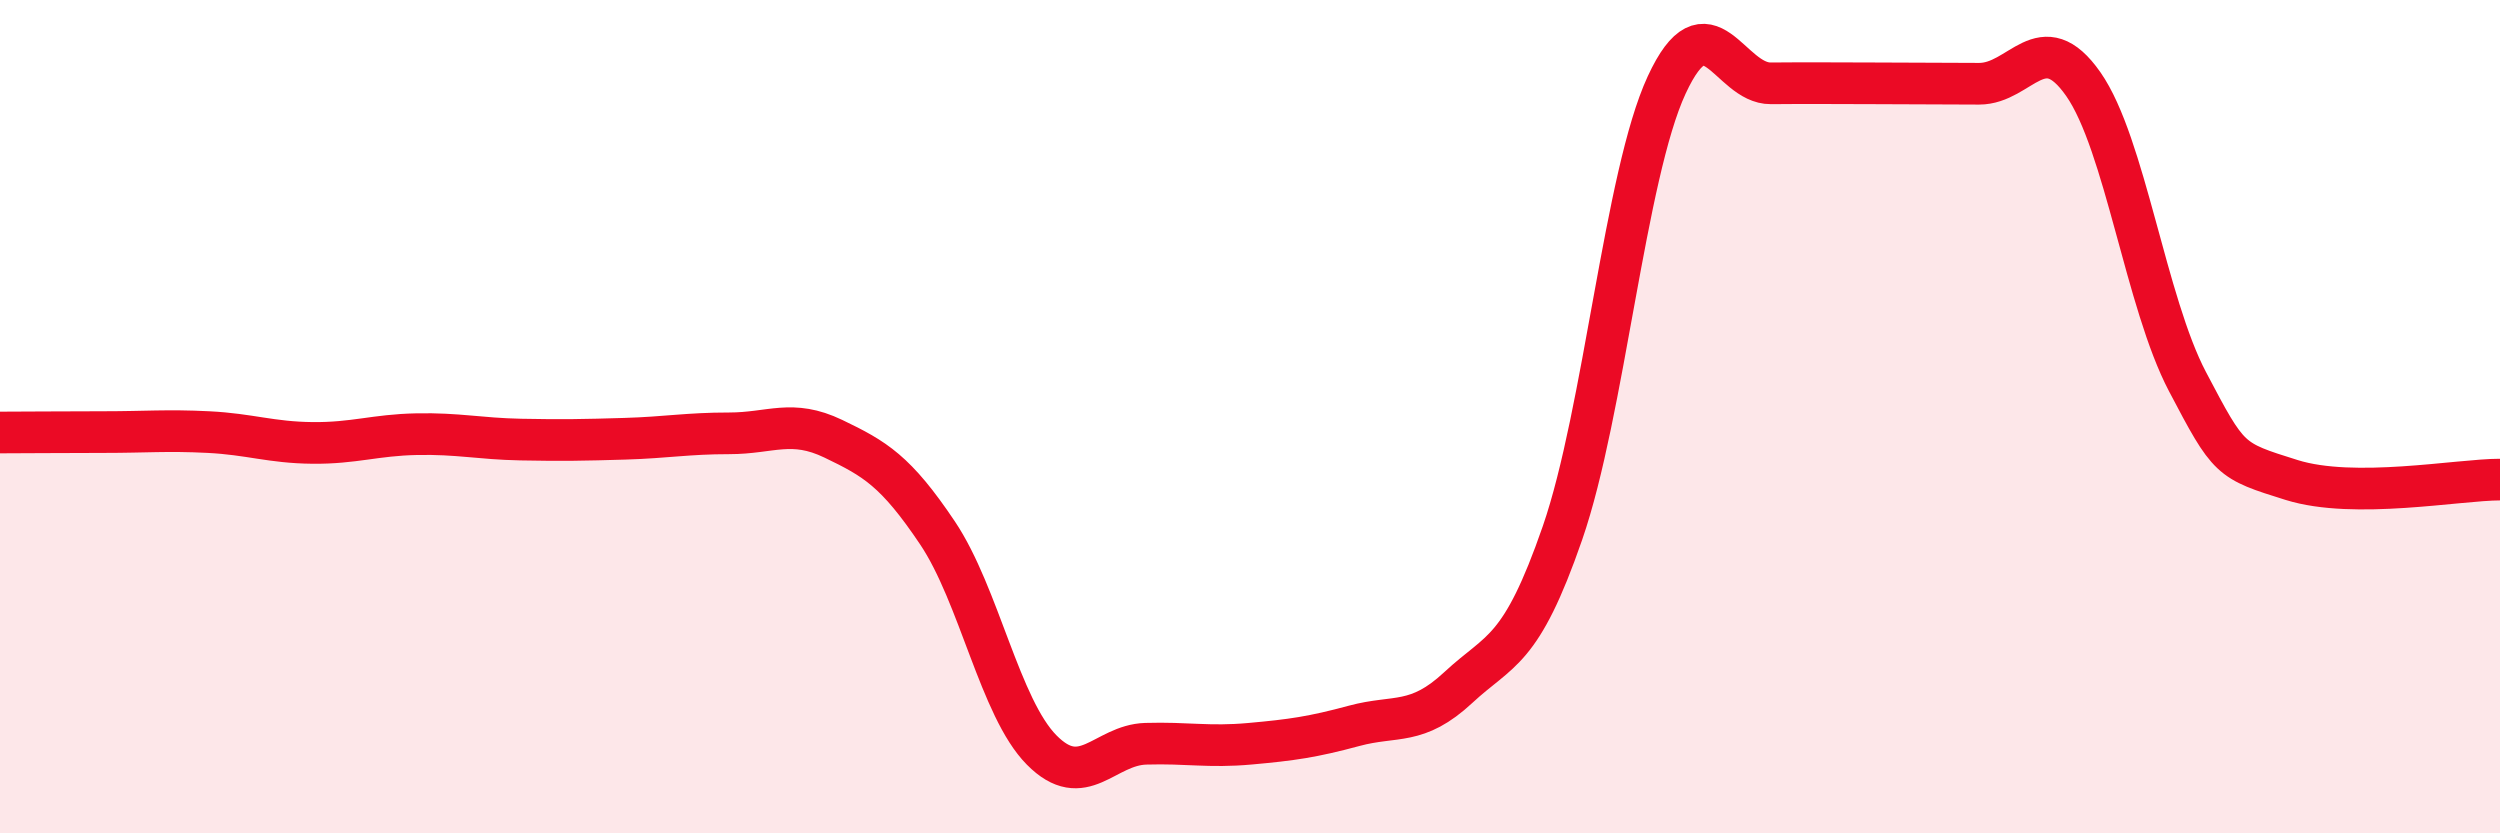
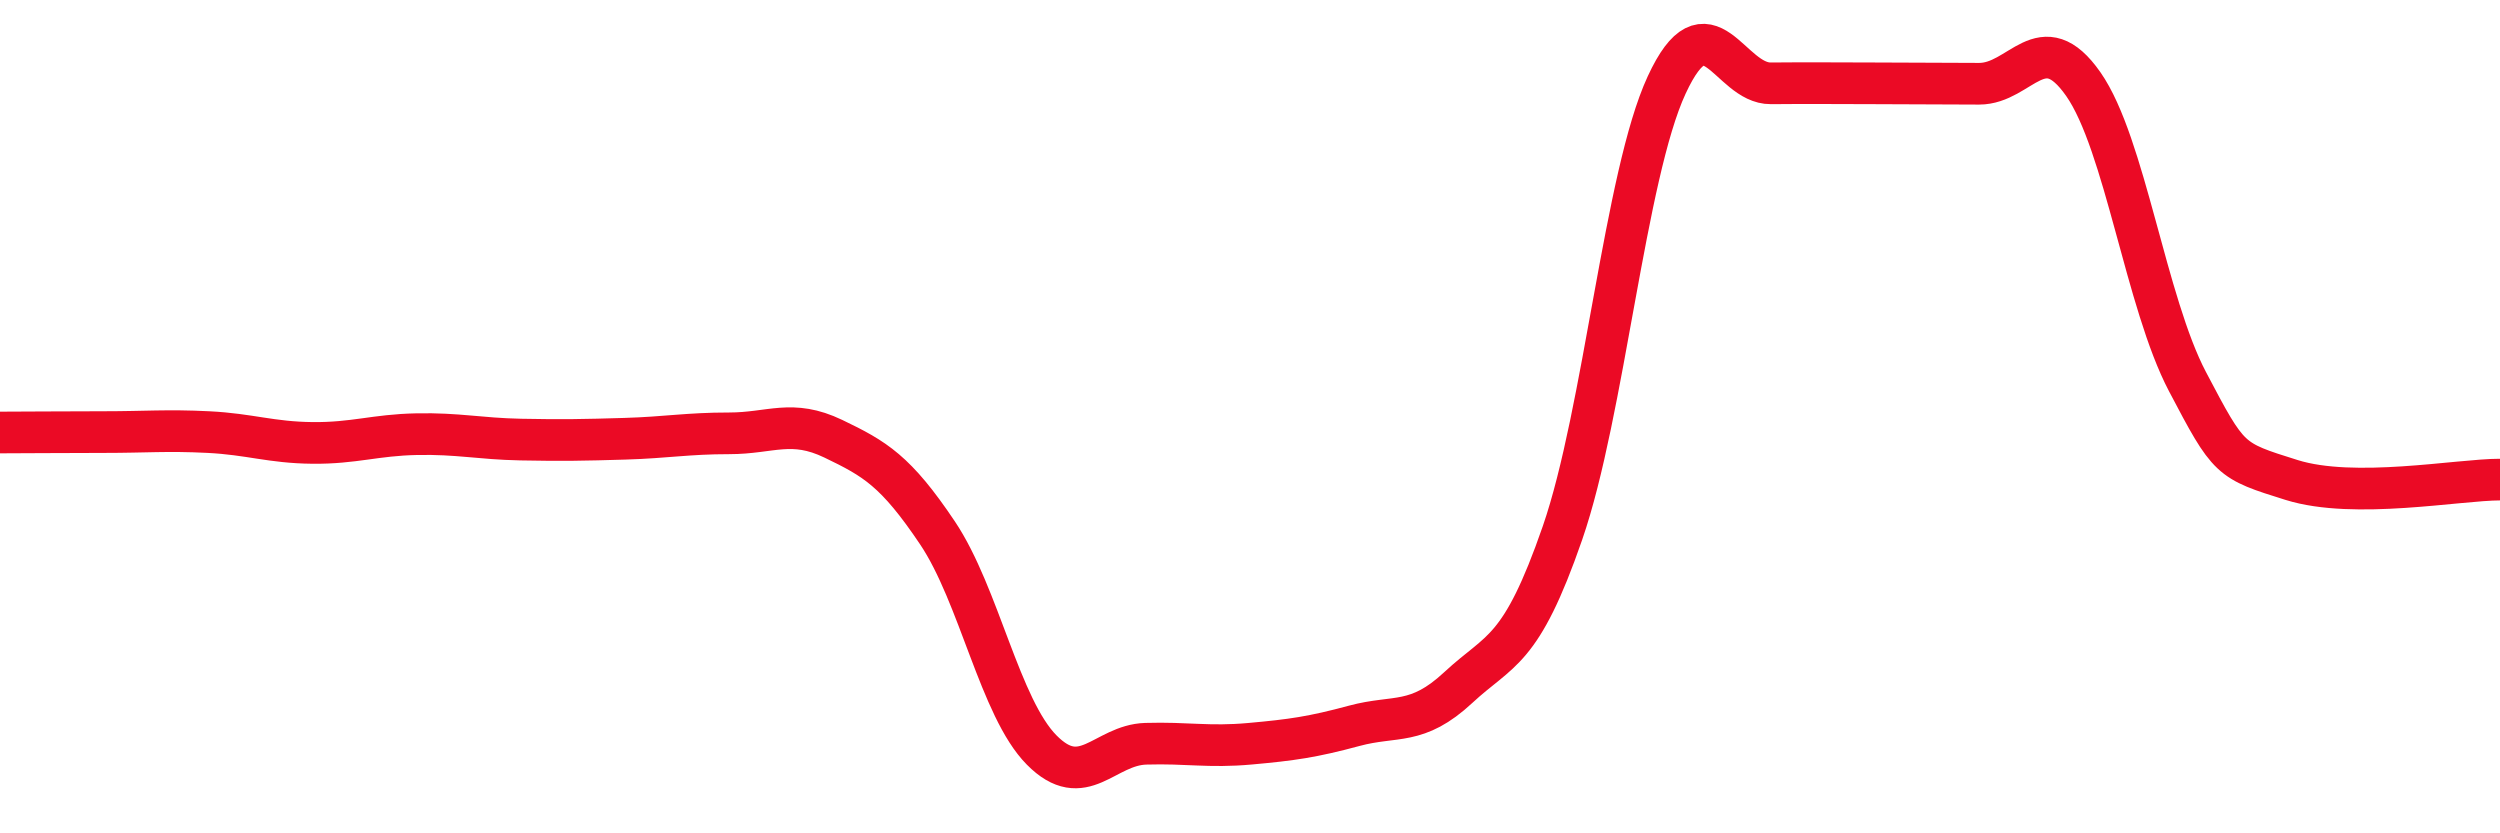
<svg xmlns="http://www.w3.org/2000/svg" width="60" height="20" viewBox="0 0 60 20">
-   <path d="M 0,10.38 C 0.5,10.38 1.5,10.37 2.5,10.37 C 3.5,10.37 4,10.32 5,10.37 C 6,10.42 6.5,10.62 7.5,10.63 C 8.5,10.64 9,10.44 10,10.42 C 11,10.4 11.5,10.53 12.5,10.55 C 13.5,10.57 14,10.56 15,10.53 C 16,10.5 16.5,10.4 17.5,10.4 C 18.5,10.4 19,10.05 20,10.53 C 21,11.01 21.5,11.3 22.5,12.79 C 23.5,14.28 24,16.99 25,18 C 26,19.01 26.5,17.88 27.5,17.85 C 28.5,17.82 29,17.94 30,17.85 C 31,17.76 31.5,17.69 32.5,17.42 C 33.5,17.15 34,17.43 35,16.5 C 36,15.57 36.5,15.68 37.5,12.79 C 38.5,9.9 39,4.2 40,2.04 C 41,-0.12 41.5,2.01 42.5,2 C 43.5,1.99 44,2 45,2 C 46,2 46.5,2.01 47.5,2.01 C 48.5,2.01 49,0.59 50,2.02 C 51,3.45 51.5,7.26 52.5,9.16 C 53.5,11.06 53.5,11.05 55,11.52 C 56.5,11.99 59,11.51 60,11.51L60 20L0 20Z" fill="#EB0A25" opacity="0.1" stroke-linecap="round" stroke-linejoin="round" />
  <path d="M 0,10.38 C 0.5,10.38 1.5,10.37 2.5,10.37 C 3.5,10.37 4,10.32 5,10.37 C 6,10.42 6.5,10.62 7.5,10.63 C 8.5,10.64 9,10.44 10,10.42 C 11,10.4 11.5,10.53 12.5,10.55 C 13.5,10.57 14,10.56 15,10.53 C 16,10.5 16.5,10.4 17.5,10.4 C 18.5,10.4 19,10.05 20,10.53 C 21,11.01 21.5,11.3 22.5,12.79 C 23.5,14.28 24,16.99 25,18 C 26,19.01 26.5,17.88 27.5,17.85 C 28.5,17.82 29,17.94 30,17.85 C 31,17.76 31.5,17.69 32.5,17.42 C 33.5,17.15 34,17.43 35,16.5 C 36,15.57 36.5,15.68 37.5,12.79 C 38.5,9.9 39,4.2 40,2.04 C 41,-0.12 41.5,2.01 42.5,2 C 43.5,1.99 44,2 45,2 C 46,2 46.5,2.01 47.5,2.01 C 48.5,2.01 49,0.59 50,2.02 C 51,3.45 51.5,7.26 52.5,9.16 C 53.5,11.06 53.5,11.05 55,11.52 C 56.5,11.99 59,11.51 60,11.51" stroke="#EB0A25" stroke-width="1" fill="none" stroke-linecap="round" stroke-linejoin="round" />
</svg>